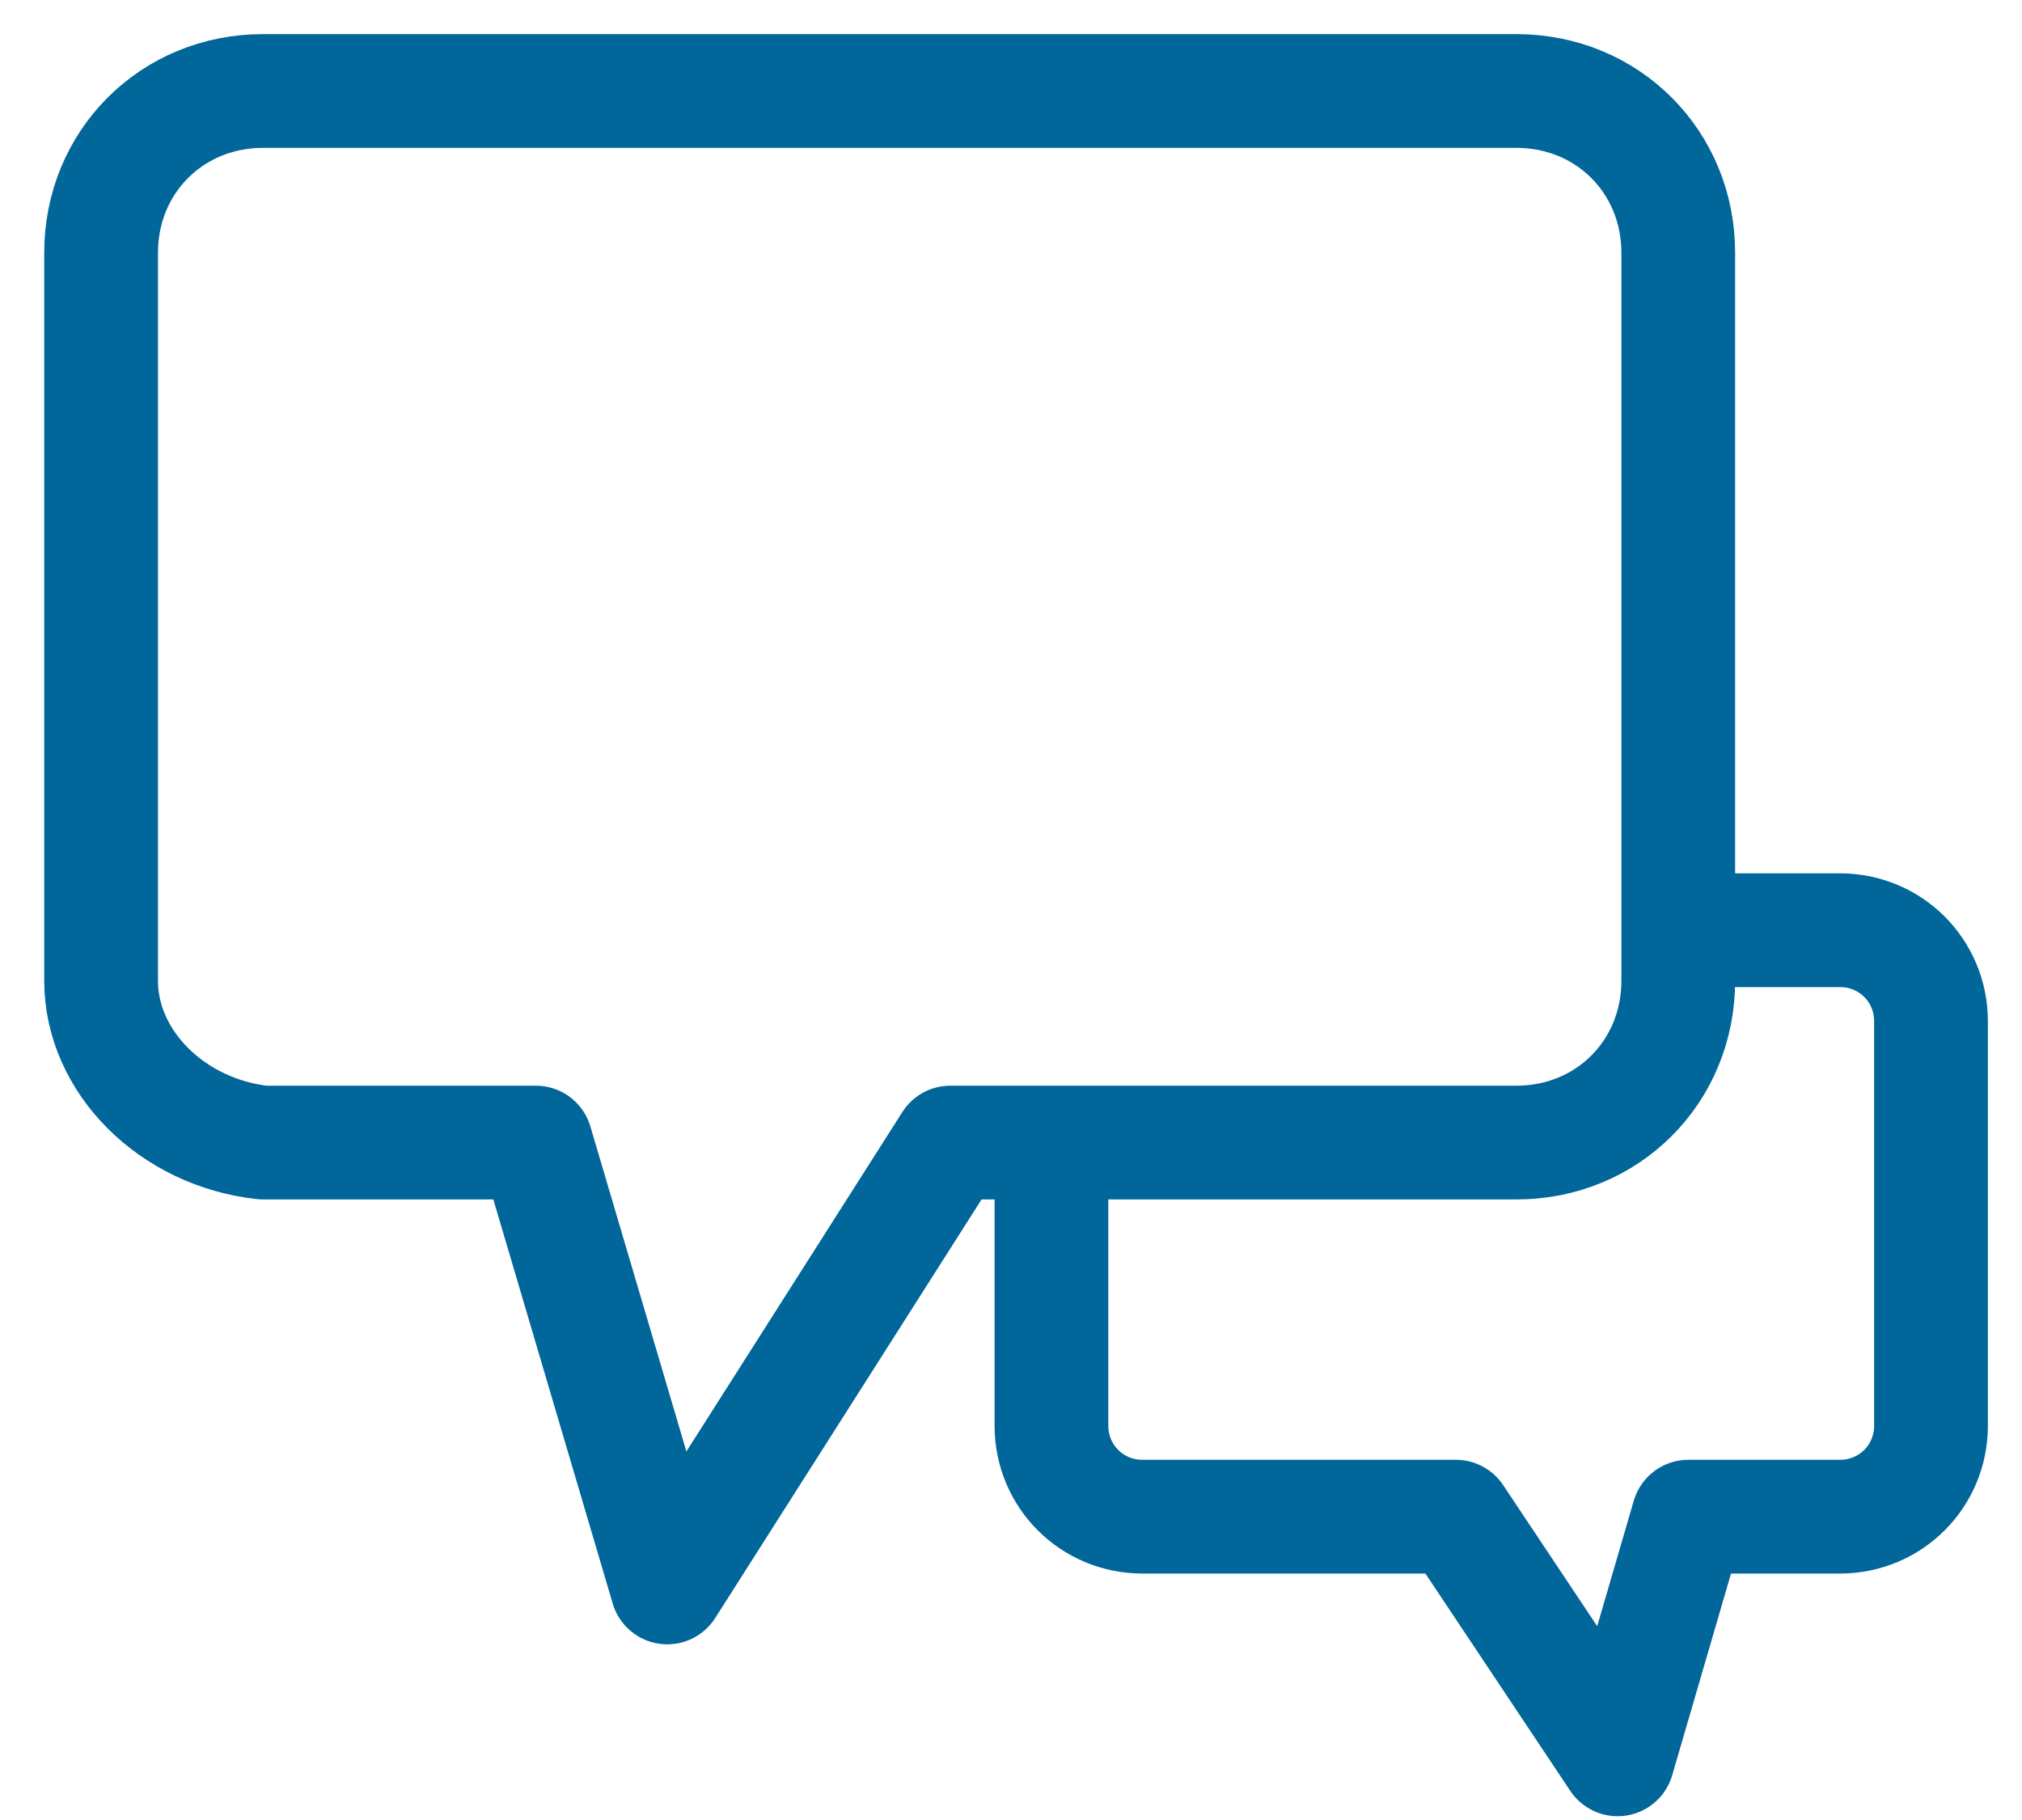
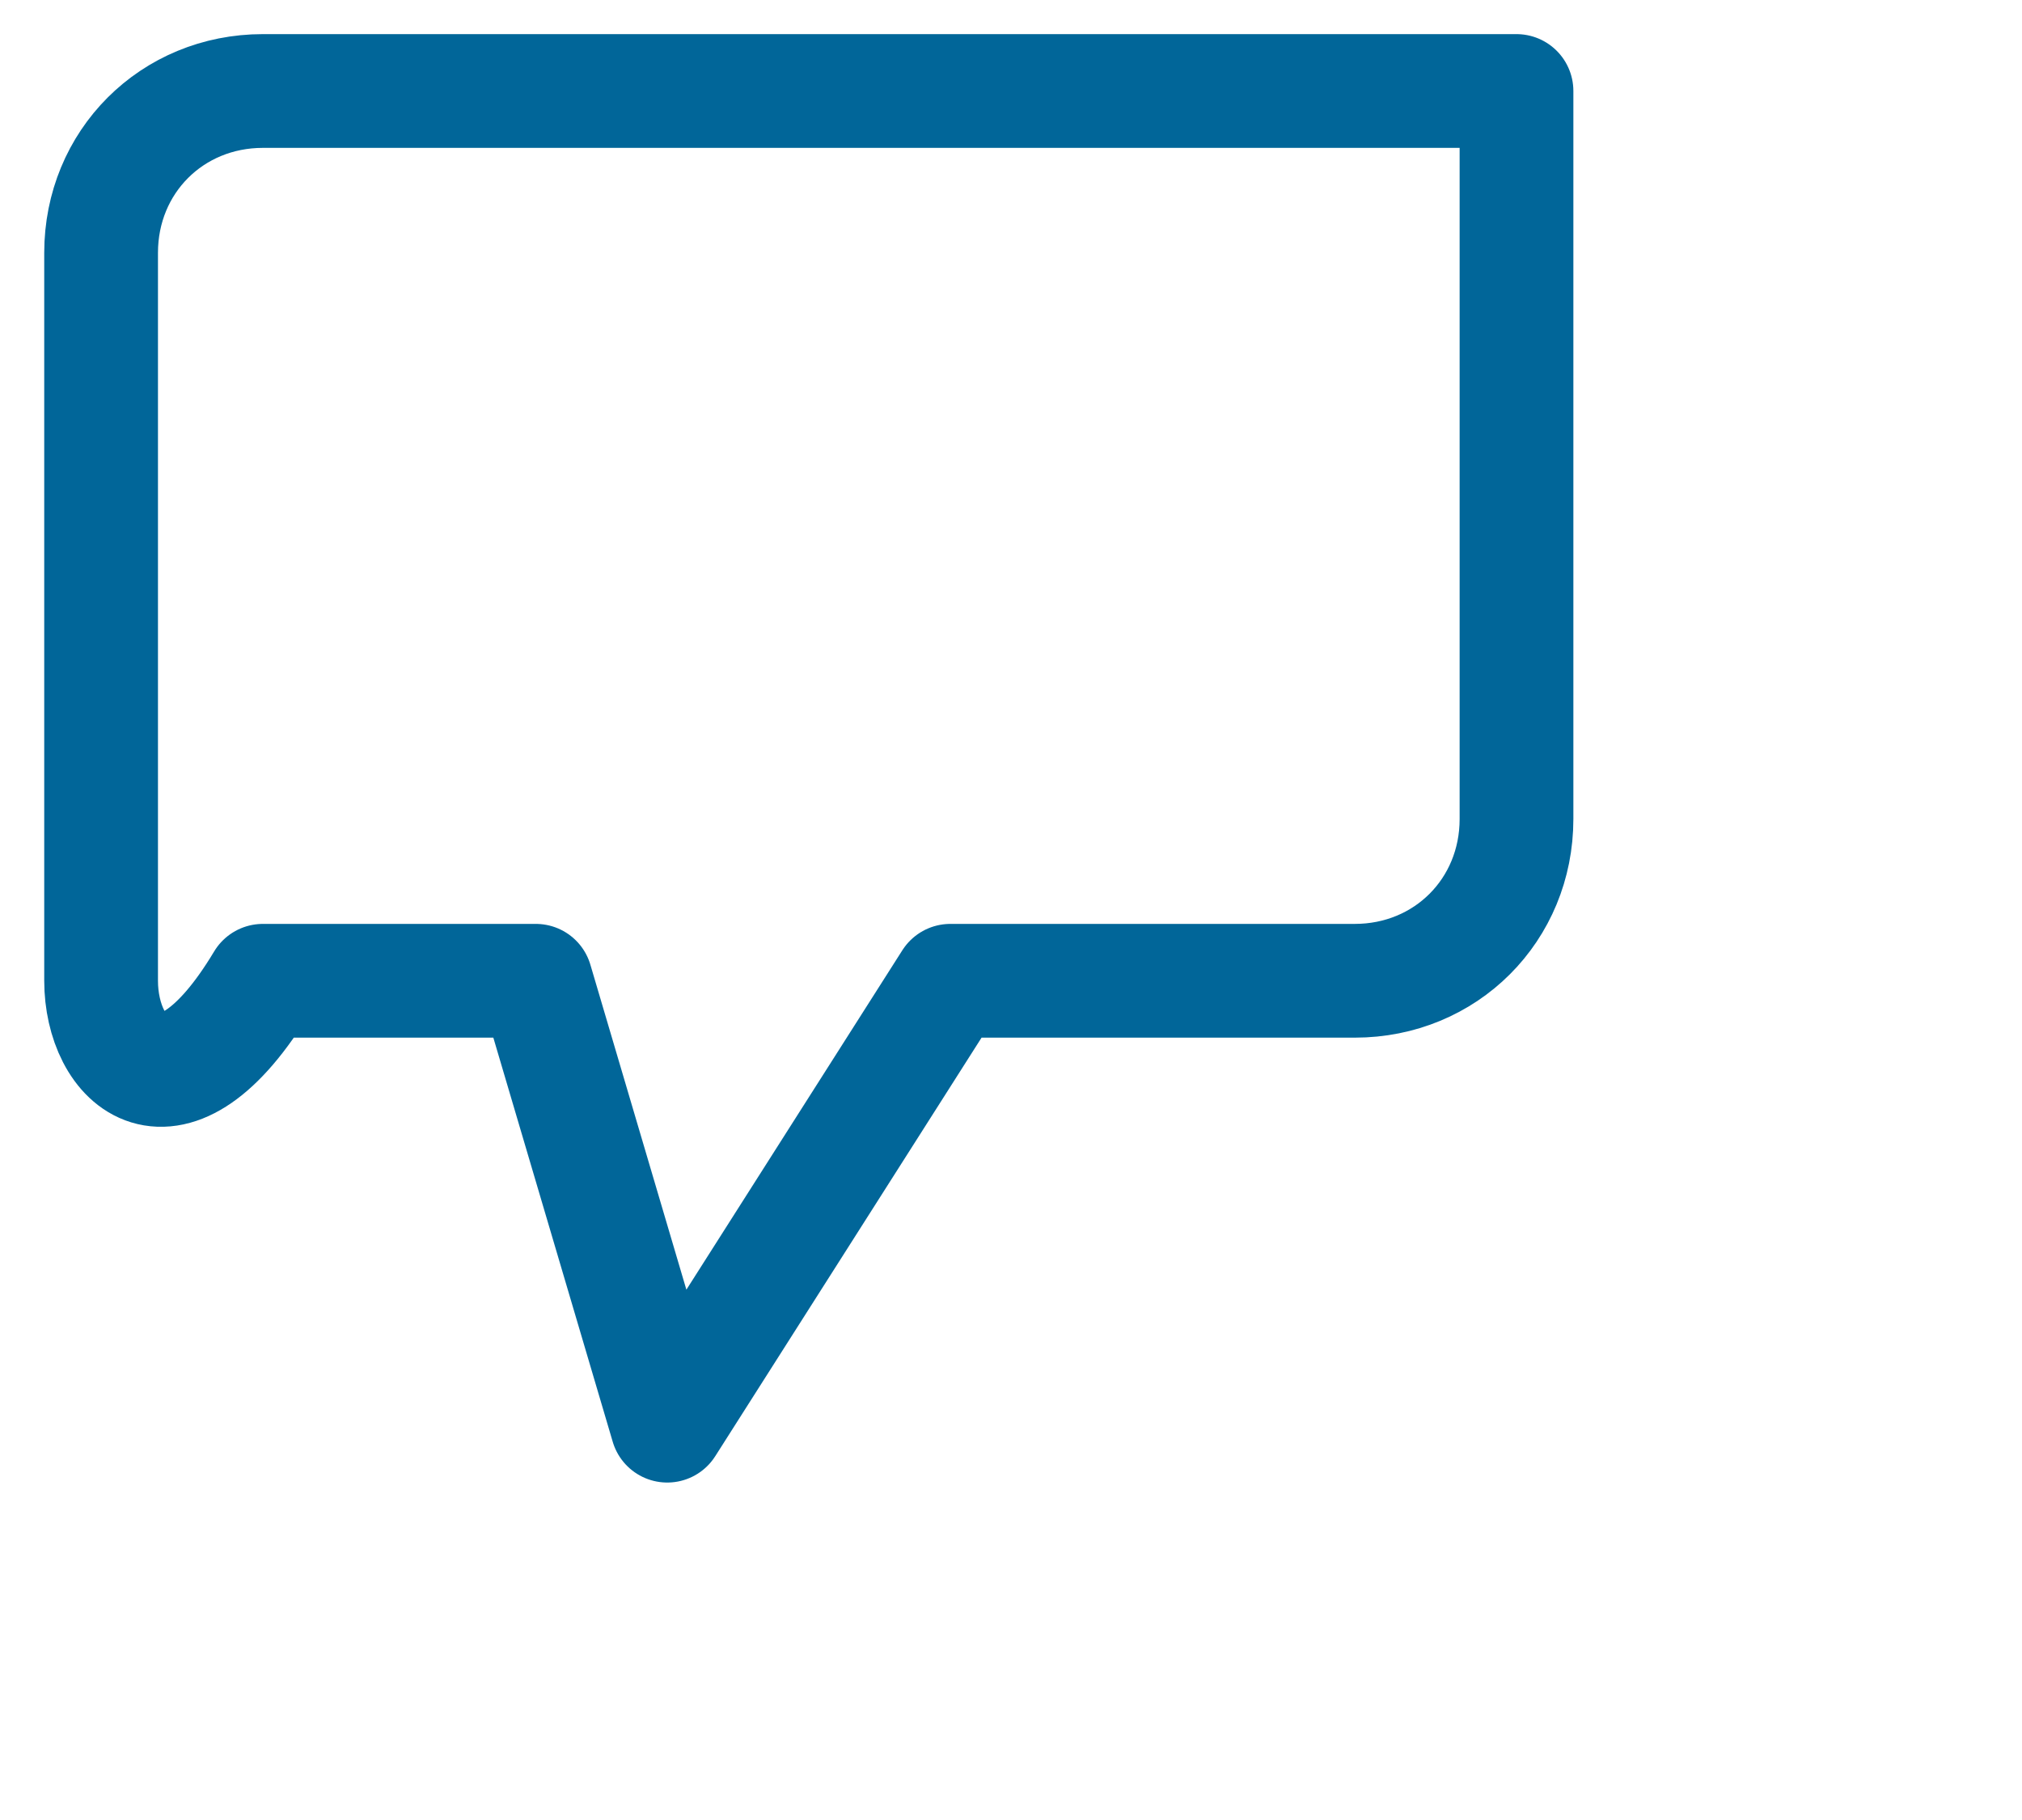
<svg xmlns="http://www.w3.org/2000/svg" version="1.1" id="Layer_1" x="0px" y="0px" viewBox="0 0 20 18" style="enable-background:new 0 0 20 18;" xml:space="preserve">
  <style type="text/css"> .st0{clip-path:url(#SVGID_00000082337570113705665960000006778808556085379457_);} .st1{fill:#016699;} .st2{fill:none;stroke:#016699;stroke-miterlimit:10;} .st3{fill:none;stroke:#016699;stroke-linejoin:round;stroke-miterlimit:10;} .st4{fill:none;stroke:#016699;stroke-width:1.125;stroke-linejoin:round;stroke-miterlimit:10;} .st5{fill:#F9FBFF;stroke:#016699;stroke-width:1.125;stroke-linejoin:round;stroke-miterlimit:10;} .st6{fill:#FFFFFF;stroke:#016699;stroke-width:1.125;stroke-linejoin:round;stroke-miterlimit:10;} </style>
-   <path class="st4" d="M10.4,11.3v2.8c0,0.5,0.4,0.9,0.9,0.9h3.1l1.6,2.4l0.7-2.4h1.5c0.5,0,0.9-0.4,0.9-0.9v-4c0-0.5-0.4-0.9-0.9-0.9 h-1.6" />
-   <path class="st4" d="M2.6,0.9H15c0.9,0,1.6,0.7,1.6,1.6v7.2c0,0.9-0.7,1.6-1.6,1.6H9.4l-2.8,4.4l-1.3-4.4H2.6C1.7,11.2,1,10.5,1,9.7 V2.5C1,1.6,1.7,0.9,2.6,0.9z" />
+   <path class="st4" d="M2.6,0.9H15v7.2c0,0.9-0.7,1.6-1.6,1.6H9.4l-2.8,4.4l-1.3-4.4H2.6C1.7,11.2,1,10.5,1,9.7 V2.5C1,1.6,1.7,0.9,2.6,0.9z" />
</svg>